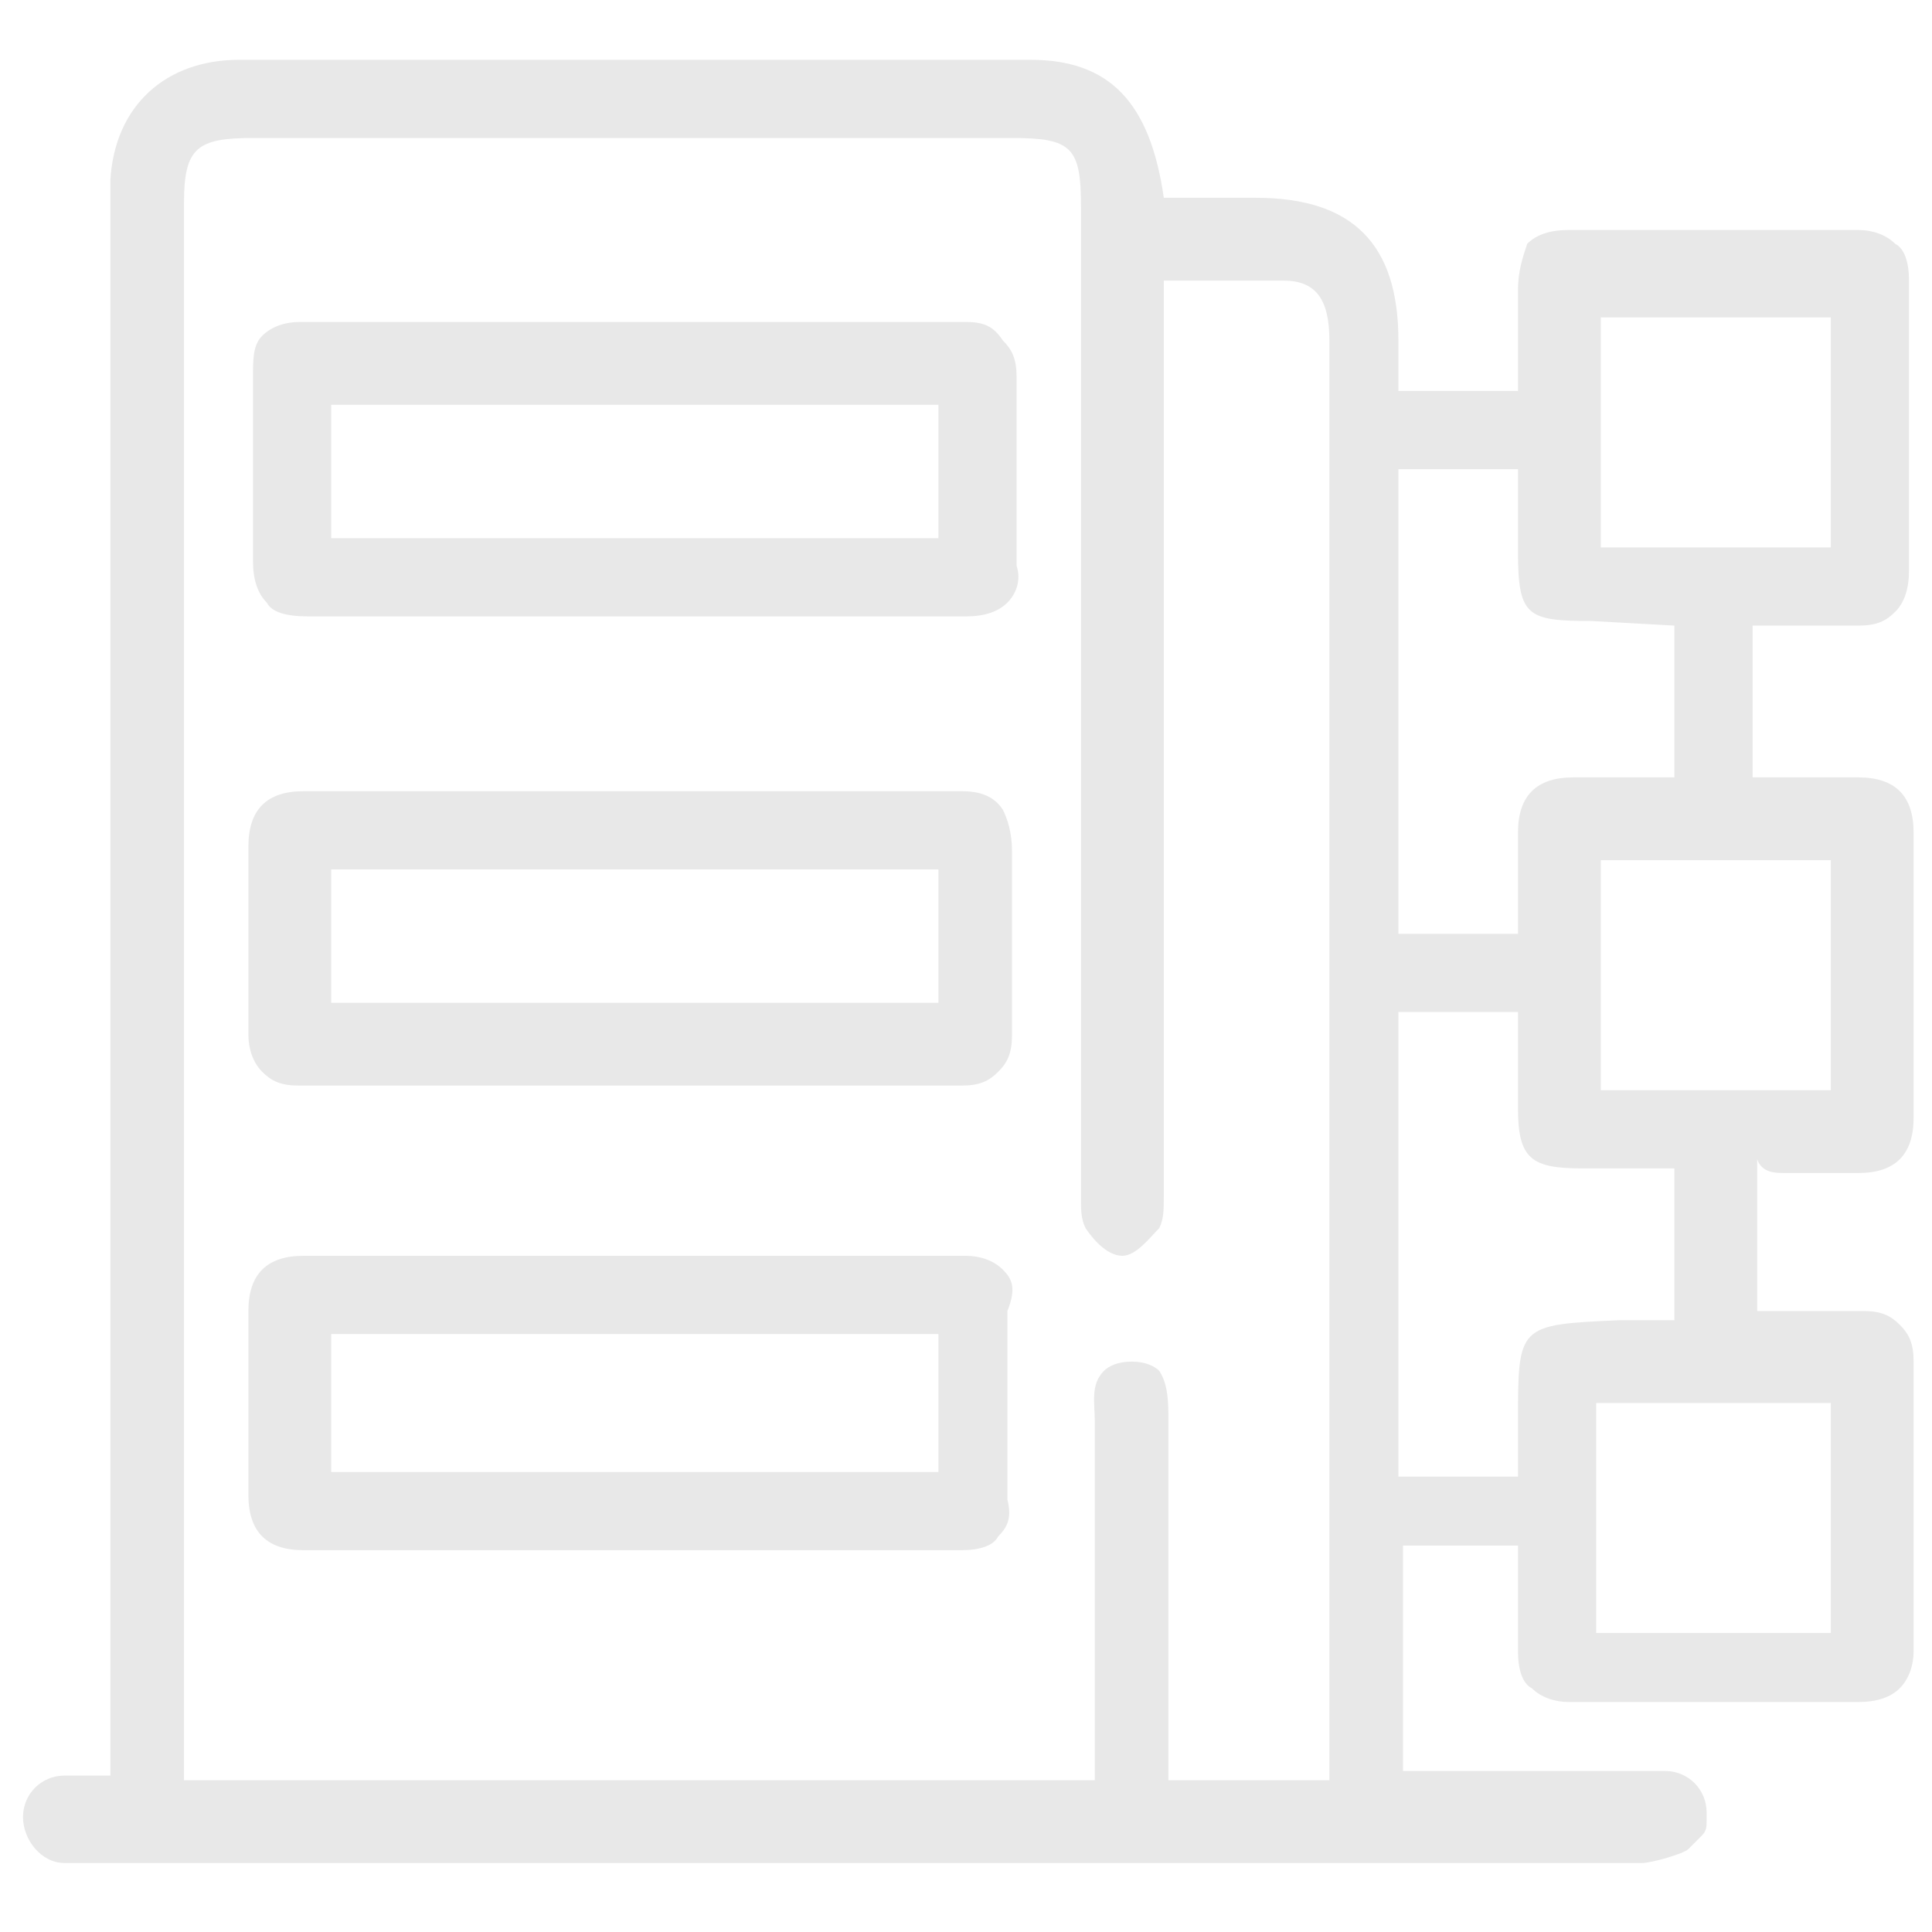
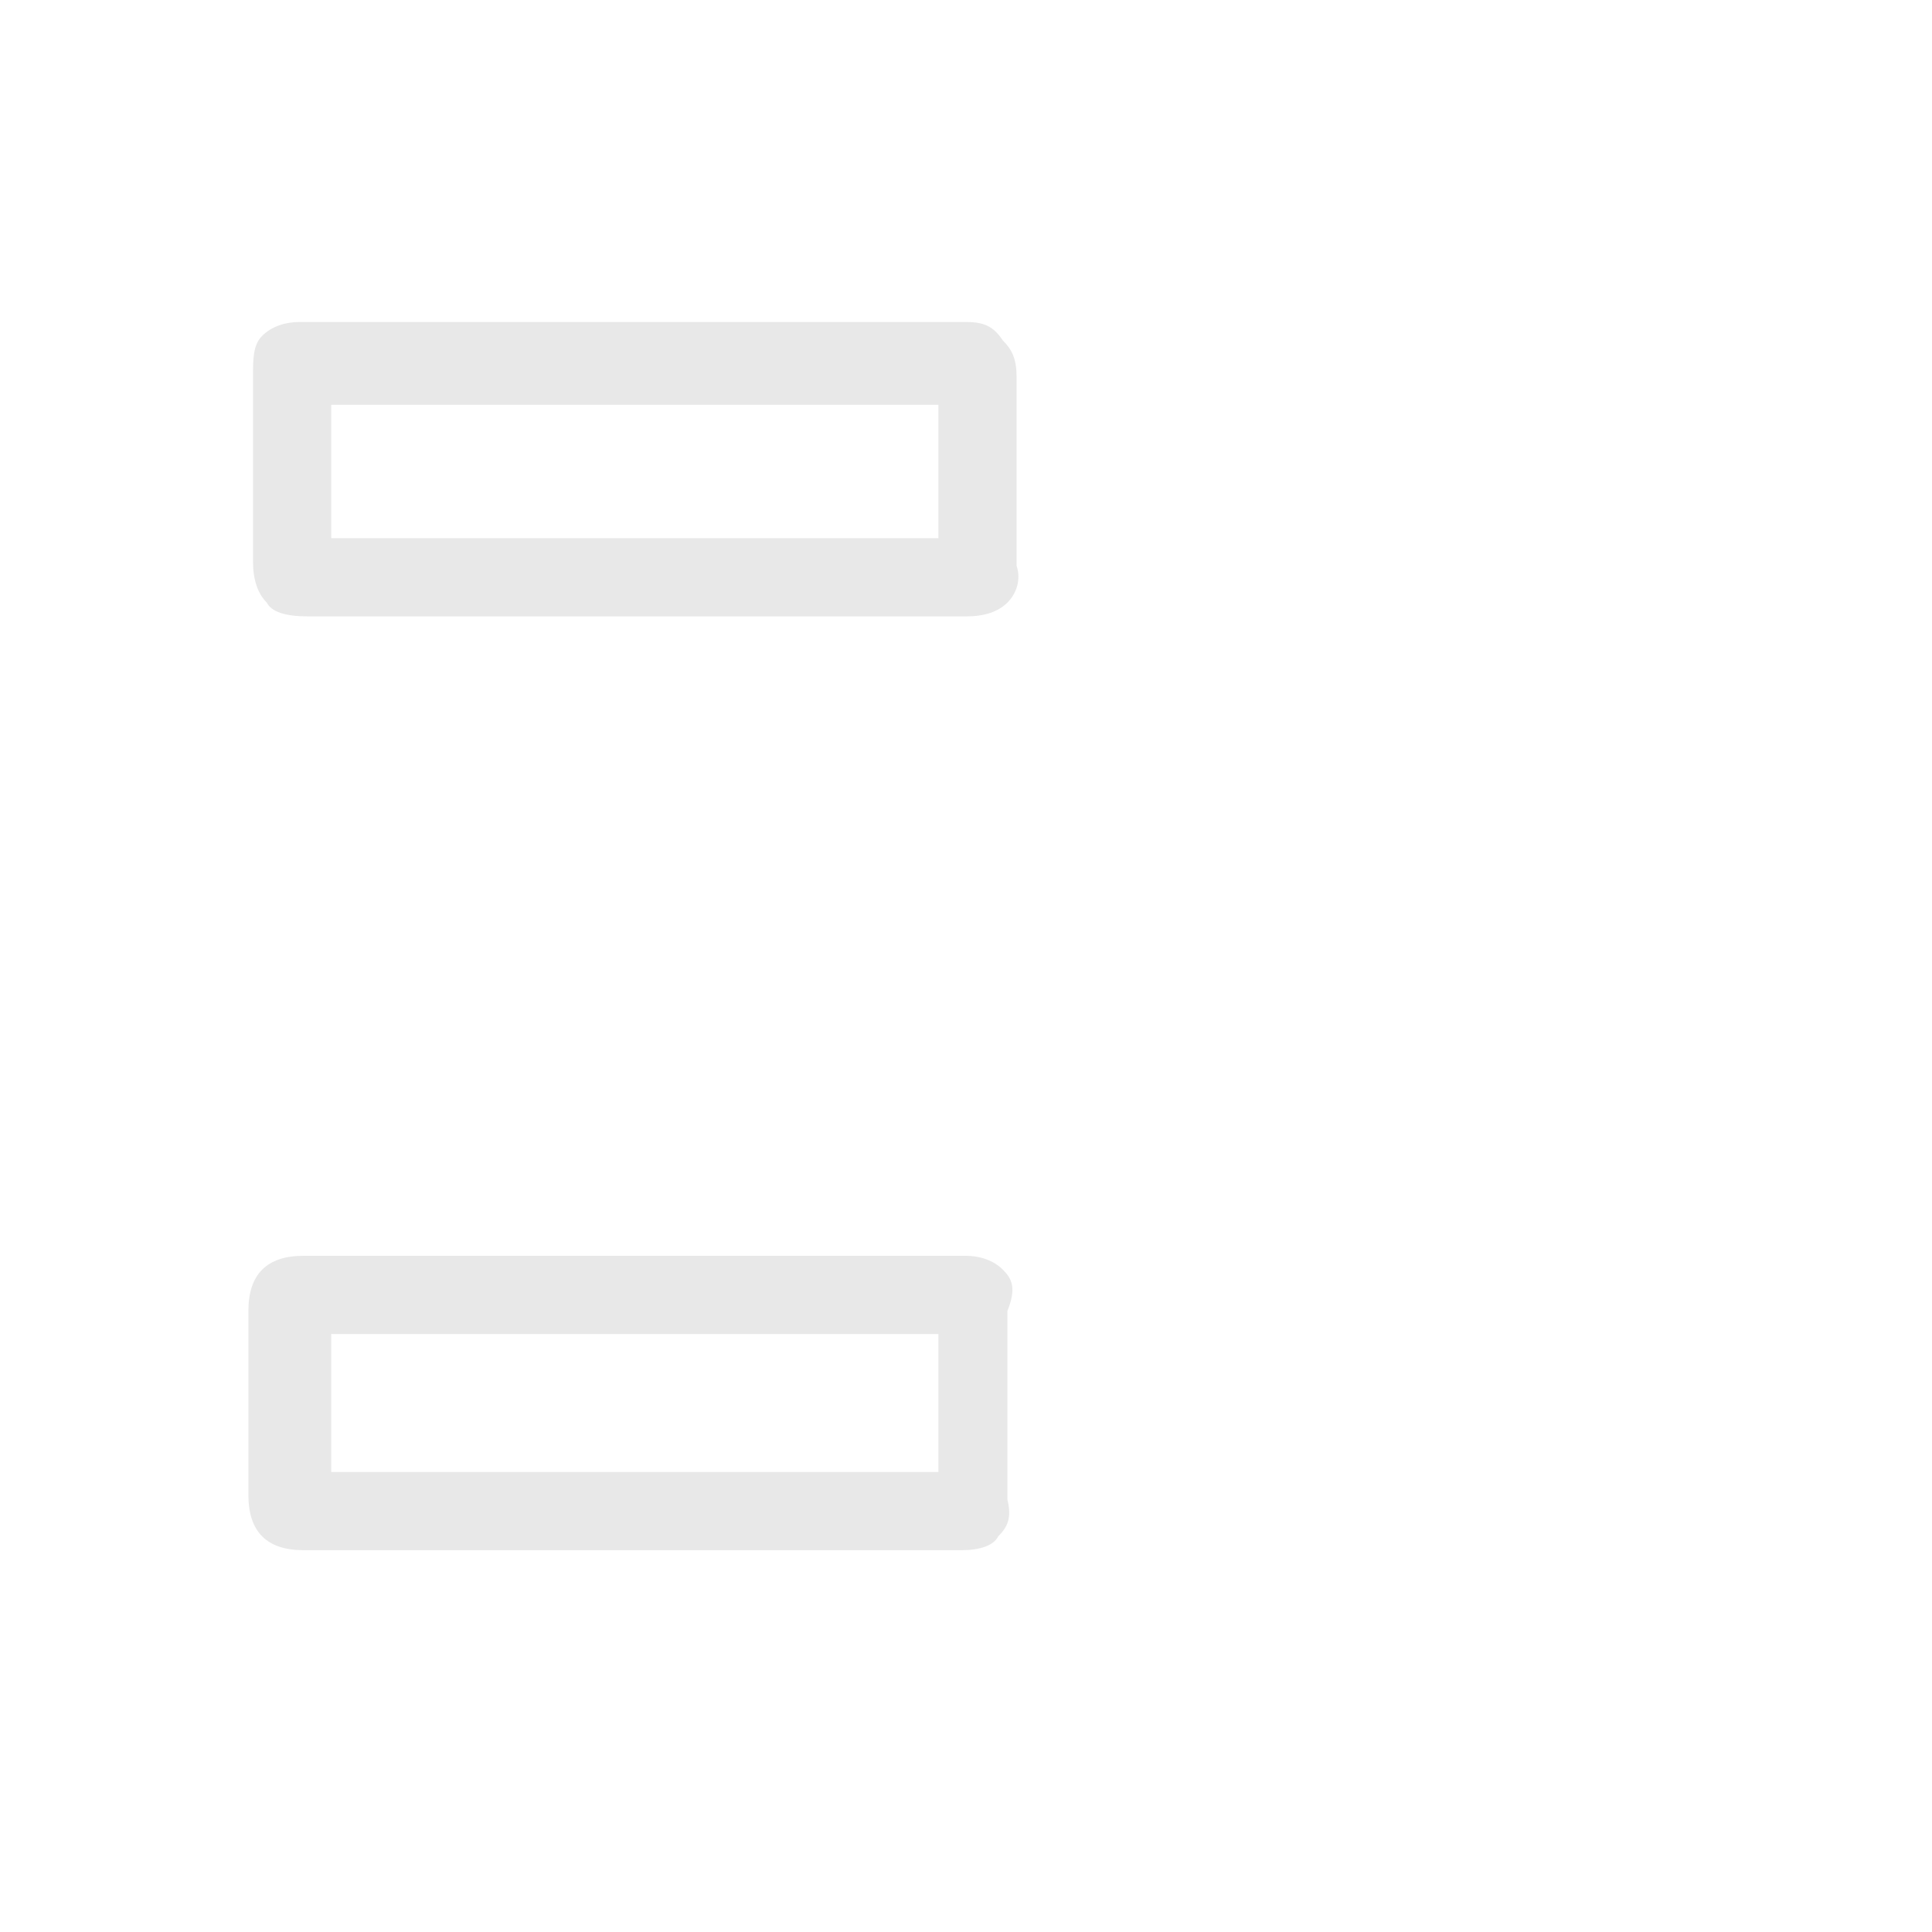
<svg xmlns="http://www.w3.org/2000/svg" id="Layer_1" x="0px" y="0px" width="42px" height="42px" viewBox="0 0 42 42" style="enable-background:new 0 0 42 42;" xml:space="preserve">
  <style type="text/css">	.st0{fill-rule:evenodd;clip-rule:evenodd;fill:#E8E8E8;}</style>
  <g>
-     <path class="st0" d="M38.8,25.5c0.2,0,0.4,0,0.7,0s0.6,0,0.8,0h0.1c0.4,0,0.7-0.1,0.9-0.3c0.2-0.2,0.3-0.5,0.3-0.9  c0-2.3,0-4.3,0-6.2c0-0.4-0.1-0.7-0.3-0.9c-0.2-0.2-0.5-0.3-0.9-0.3h-0.1c-0.3,0-0.6,0-0.9,0c-0.2,0-0.5,0-0.7,0s-0.4,0-0.6,0v-3.3  c0.2,0,0.4,0,0.6,0c0.2,0,0.5,0,0.7,0c0.3,0,0.6,0,0.9,0h0.1c0.4,0,0.6-0.1,0.8-0.3s0.3-0.5,0.3-0.9c0-2,0-4.1,0-6.3  c0-0.4-0.1-0.7-0.3-0.8C41,5.1,40.7,5,40.4,5c-0.8,0-1.5,0-2.3,0c-1.3,0-2.7,0-4,0c-0.4,0-0.7,0.1-0.9,0.3c-0.1,0.3-0.2,0.6-0.2,1  c0,0.5,0,1,0,1.6c0,0.2,0,0.4,0,0.6h-2.6V8.2c0-0.3,0-0.5,0-0.8c0-2.1-1-3.1-3.1-3.1c-0.3,0-0.5,0-0.8,0h-1.2c-0.3-2.1-1.2-3-2.9-3  c-2.8,0-5.7,0-8.5,0c-2.9,0-5.8,0-8.7,0c-1.6,0-2.7,1-2.8,2.6c0,0.3,0,0.7,0,1c0,0.1,0,0.2,0,0.3v33.4h-1c-0.5,0-0.9,0.4-0.9,0.9  s0.4,1,0.9,1c0,0,0.6,0,0.8,0c11.2,0,22.3,0,33.5,0c0.2,0,0.9-0.2,1-0.3s0.2-0.2,0.3-0.3s0.1-0.2,0.1-0.3v-0.1l0,0v-0.1  c0-0.5-0.4-0.9-0.9-0.9h-5.7v-4.9H33c0,0.2,0,0.4,0,0.7c0,0.6,0,1.1,0,1.6c0,0.4,0.1,0.7,0.3,0.8c0.2,0.2,0.5,0.3,0.8,0.3h3.3  c1,0,2,0,3,0c0.4,0,0.7-0.1,0.9-0.3s0.3-0.5,0.3-0.8c0-2.1,0-4.2,0-6.3c0-0.4-0.1-0.6-0.3-0.8c-0.2-0.2-0.4-0.3-0.8-0.3l0,0  c-0.3,0-0.6,0-0.9,0h-1.4v-3.3C38.3,25.5,38.6,25.5,38.8,25.5z M23.5,26v0.1c0,0.2,0,0.4,0.1,0.6c0.2,0.3,0.5,0.6,0.8,0.6  s0.6-0.4,0.8-0.6c0.1-0.2,0.1-0.4,0.1-0.7c0-0.1,0-0.2,0-0.2c0-5.1,0-10.3,0-15.4V6.1c0.3,0,0.5,0,0.8,0s0.5,0,0.8,0  c0.4,0,0.7,0,1,0c0.7,0,1,0.4,1,1.3v31.3h-3.5v-2.6c0-1.6,0-3.3,0-4.9c0-0.1,0-0.2,0-0.3c0-0.4,0-0.8-0.2-1.1  c-0.1-0.1-0.3-0.2-0.6-0.2l0,0c-0.3,0-0.5,0.1-0.6,0.2c-0.3,0.3-0.2,0.7-0.2,1.1c0,0.1,0,0.2,0,0.3c0,1.6,0,3.3,0,4.9  c0,0.6,0,2.6,0,2.6H4v-8.2c0-8.7,0-17.4,0-26.1C4,3.2,4.3,3,5.5,3c2.2,0,4.5,0,6.7,0c3.3,0,6.5,0,9.8,0c1.3,0,1.5,0.2,1.5,1.5  C23.5,11.6,23.5,18.7,23.5,26z M36.4,13.6v3.3h-1.3c-0.3,0-0.6,0-0.9,0c-0.4,0-0.7,0.1-0.9,0.3c-0.2,0.2-0.3,0.5-0.3,0.9  c0,0.5,0,1,0,1.6c0,0.2,0,0.4,0,0.6h-2.6V10.2H33v0.5c0,0.4,0,0.9,0,1.3c0,1.4,0.2,1.5,1.6,1.5L36.4,13.6z M33,30.9v1.2h-2.6V22H33  v0.6c0,0.5,0,1,0,1.5c0,1.1,0.3,1.3,1.4,1.3c0.3,0,0.5,0,0.8,0c0,0,1,0,1.2,0v3.3h-1.2C33,28.8,33,28.8,33,30.9z M34.8,23.7v-5h5v5  H34.8z M39.8,6.9v5h-5v-5C34.8,6.9,39.8,6.9,39.8,6.9z M34.7,35.5v-5h5.1v5H34.7z" />
-     <path class="st0" d="M20.9,17.2L20.9,17.2c-0.9,0-1.9,0-3.1,0c-0.7,0-1.3,0-2,0c-0.7,0-1.3,0-2,0s-1.3,0-2,0s-1.3,0-2,0  c-1.2,0-2.2,0-3.2,0l0,0c-0.4,0-0.7,0.1-0.9,0.3c-0.2,0.2-0.3,0.5-0.3,0.9c0,1,0,3,0,4.1c0,0.3,0.1,0.6,0.3,0.8  c0.2,0.2,0.4,0.3,0.8,0.3c2.6,0,5.2,0,7.8,0h6.6c0.4,0,0.6-0.1,0.8-0.3c0.2-0.2,0.3-0.4,0.3-0.8c0-1,0-3.1,0-4  c0-0.4-0.1-0.7-0.2-0.9C21.6,17.3,21.3,17.2,20.9,17.2z M7.2,21.8v-2.9h13.2v2.9H7.2z" />
    <path class="st0" d="M21.8,27.6c-0.2-0.2-0.5-0.3-0.8-0.3c0,0-7.9,0-8,0c-2.1,0-4.3,0-6.4,0c-0.4,0-0.7,0.1-0.9,0.3  c-0.2,0.2-0.3,0.5-0.3,0.9c0,1,0,3,0,4c0,0.4,0.1,0.7,0.3,0.9c0.2,0.2,0.5,0.3,0.9,0.3l0,0c0.9,0,1.9,0,3.1,0c0.7,0,1.3,0,2,0  s1.3,0,2,0s3.3,0,4,0c1.1,0,2.2,0,3.2,0l0,0c0.4,0,0.7-0.1,0.8-0.3c0.2-0.2,0.3-0.4,0.2-0.8c0-1.1,0-3.1,0-4.1  C22.1,28,22,27.8,21.8,27.6z M20.4,29v3H7.2v-3H20.4z" />
    <path class="st0" d="M6.7,13.4L6.7,13.4c0.9,0,1.9,0,3.1,0c0.7,0,1.3,0,2,0s1.3,0,2,0s1.3,0,2,0c0.7,0,1.3,0,2,0c1.2,0,2.2,0,3.2,0  l0,0c0.4,0,0.7-0.1,0.9-0.3c0.2-0.2,0.3-0.5,0.2-0.8c0-1.1,0-3.2,0-4.1c0-0.4-0.1-0.6-0.3-0.8C21.6,7.1,21.4,7,21,7  c-2.5,0-4.9,0-7.4,0c-2.4,0-4.7,0-7.1,0C6.2,7,5.9,7.1,5.7,7.3C5.5,7.5,5.5,7.8,5.5,8.2c0,0.9,0,3,0,4c0,0.4,0.1,0.7,0.3,0.9  C5.9,13.3,6.2,13.4,6.7,13.4z M20.4,8.8v2.9H7.2V8.8H20.4z" />
  </g>
</svg>